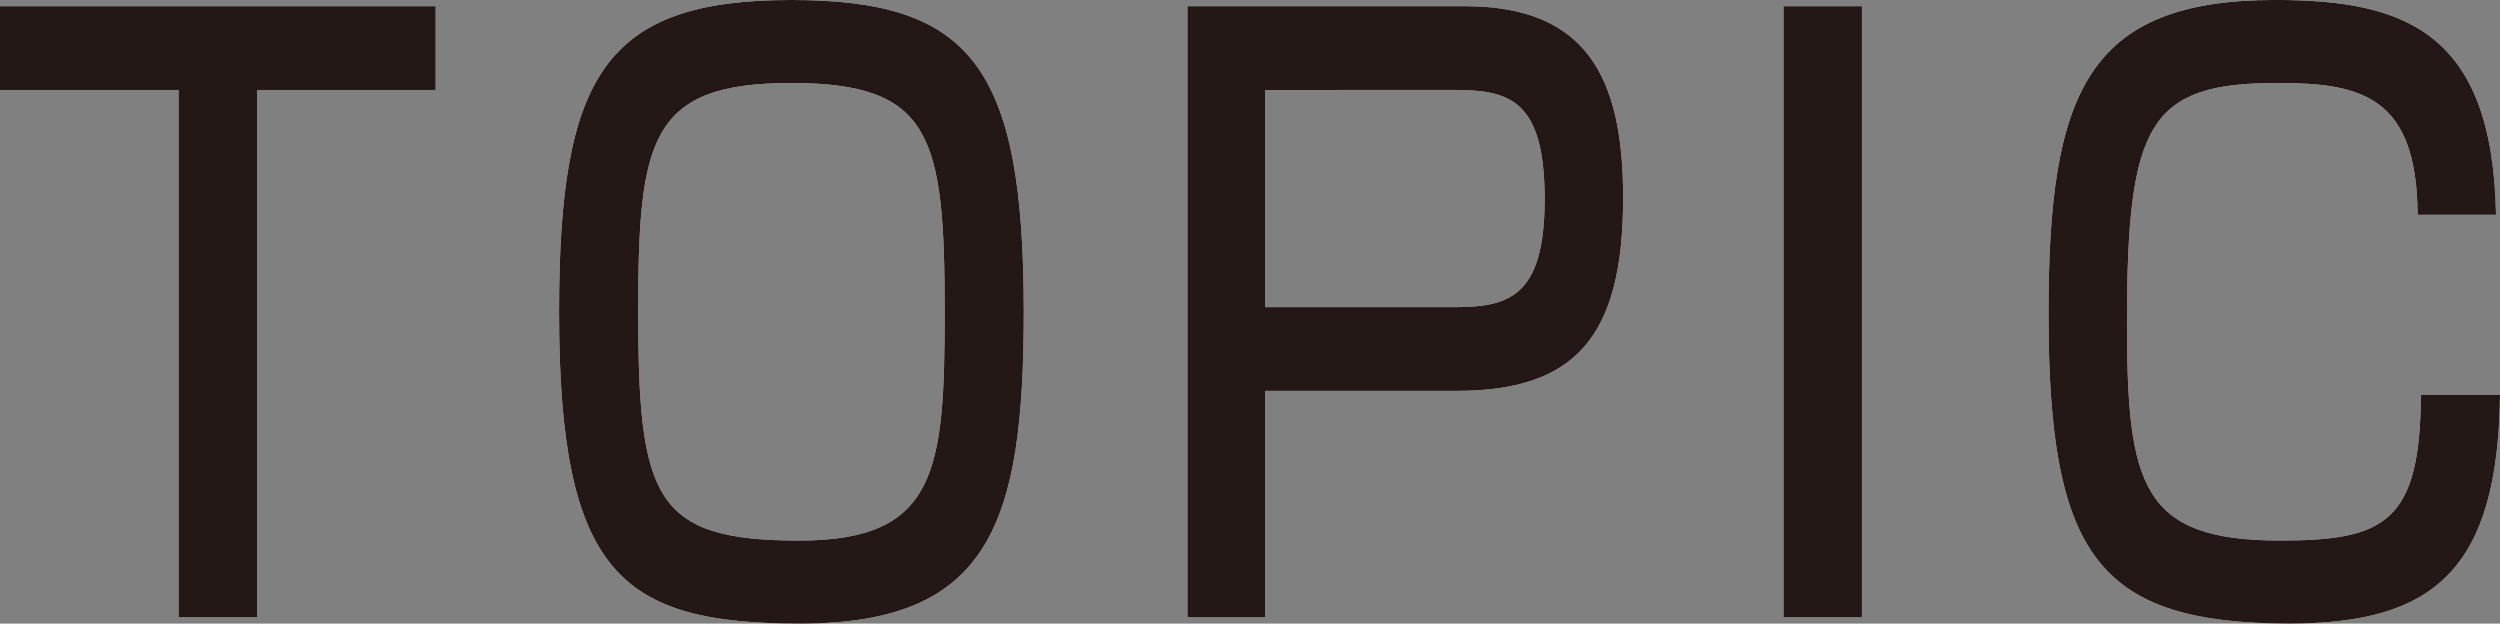
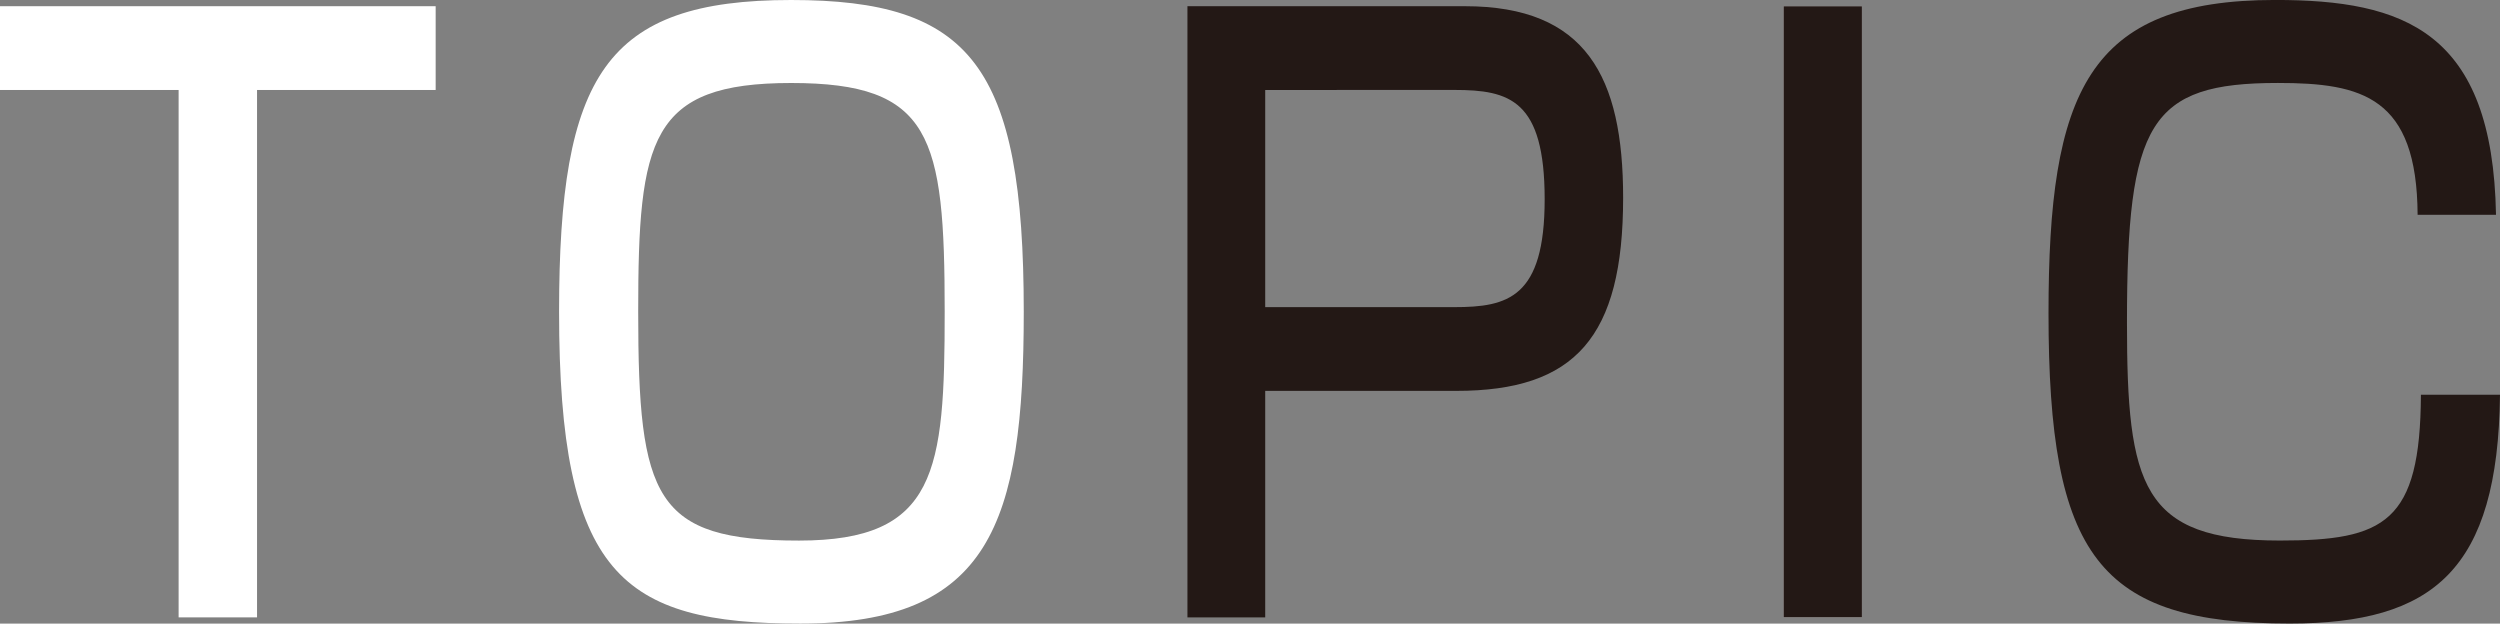
<svg xmlns="http://www.w3.org/2000/svg" viewBox="0 0 61.235 15.274">
  <rect x="0" y="0" width="61.235" height="15.274" fill="#808080" stroke="none" />
  <defs>
    <style>.cls-1{fill:#fff;}.cls-2{fill:#231815;}</style>
  </defs>
  <g id="レイヤー_2" data-name="レイヤー 2">
    <g id="NAVI">
      <path class="cls-1" d="M10.671.152V2.204H6.296V15.122H4.375V2.204H0V.152Z" />
      <path class="cls-1" d="M25.076,7.637c0,5.205-.839,7.637-5.473,7.637-4.375,0-5.909-1.197-5.909-7.637C13.695,1.843,14.825,0,19.377,0,23.769,0,25.076,1.596,25.076,7.637Zm-9.444,0c0,4.578.404,5.604,3.939,5.604,3.374,0,3.568-1.691,3.568-5.604,0-4.312-.323-5.604-3.761-5.604C15.923,2.033,15.632,3.4,15.632,7.637Z" />
-       <path class="cls-1" d="M35.882.152c2.97,0,3.875,1.729,3.875,4.692,0,3.419-1.178,4.73-4.084,4.73H30.99V15.122h-1.905V.152Zm-4.892,2.052V7.523h4.633c1.308,0,2.212-.228,2.212-2.641,0-2.432-.856-2.679-2.212-2.679Z" />
      <path class="cls-1" d="M45.606.152V15.122H43.685V.152Z" />
-       <path class="cls-1" d="M59.217,5.262c-.016-2.888-1.356-3.23-3.422-3.23-3.148,0-3.697.969-3.697,5.87,0,3.989.355,5.338,3.745,5.338,2.567,0,3.439-.437,3.455-3.571h1.937c-.049,4.293-1.631,5.604-5.15,5.604-4.682,0-5.909-1.653-5.909-7.599,0-5.414.953-7.675,5.553-7.675,3.148,0,5.327.76,5.408,5.262Z" />
-       <path class="cls-2" d="M10.671.152V2.204H6.296V15.122H4.375V2.204H0V.152Z" />
-       <path class="cls-2" d="M25.076,7.637c0,5.205-.839,7.637-5.473,7.637-4.375,0-5.909-1.197-5.909-7.637C13.695,1.843,14.825,0,19.377,0,23.769,0,25.076,1.596,25.076,7.637Zm-9.444,0c0,4.578.404,5.604,3.939,5.604,3.374,0,3.568-1.691,3.568-5.604,0-4.312-.323-5.604-3.761-5.604C15.923,2.033,15.632,3.4,15.632,7.637Z" />
      <path class="cls-2" d="M35.882.152c2.97,0,3.875,1.729,3.875,4.692,0,3.419-1.178,4.73-4.084,4.73H30.99V15.122h-1.905V.152Zm-4.892,2.052V7.523h4.633c1.308,0,2.212-.228,2.212-2.641,0-2.432-.856-2.679-2.212-2.679Z" />
      <path class="cls-2" d="M45.606.152V15.122H43.685V.152Z" />
      <path class="cls-2" d="M59.217,5.262c-.016-2.888-1.356-3.23-3.422-3.23-3.148,0-3.697.969-3.697,5.87,0,3.989.355,5.338,3.745,5.338,2.567,0,3.439-.437,3.455-3.571h1.937c-.049,4.293-1.631,5.604-5.15,5.604-4.682,0-5.909-1.653-5.909-7.599,0-5.414.953-7.675,5.553-7.675,3.148,0,5.327.76,5.408,5.262Z" />
    </g>
  </g>
</svg>